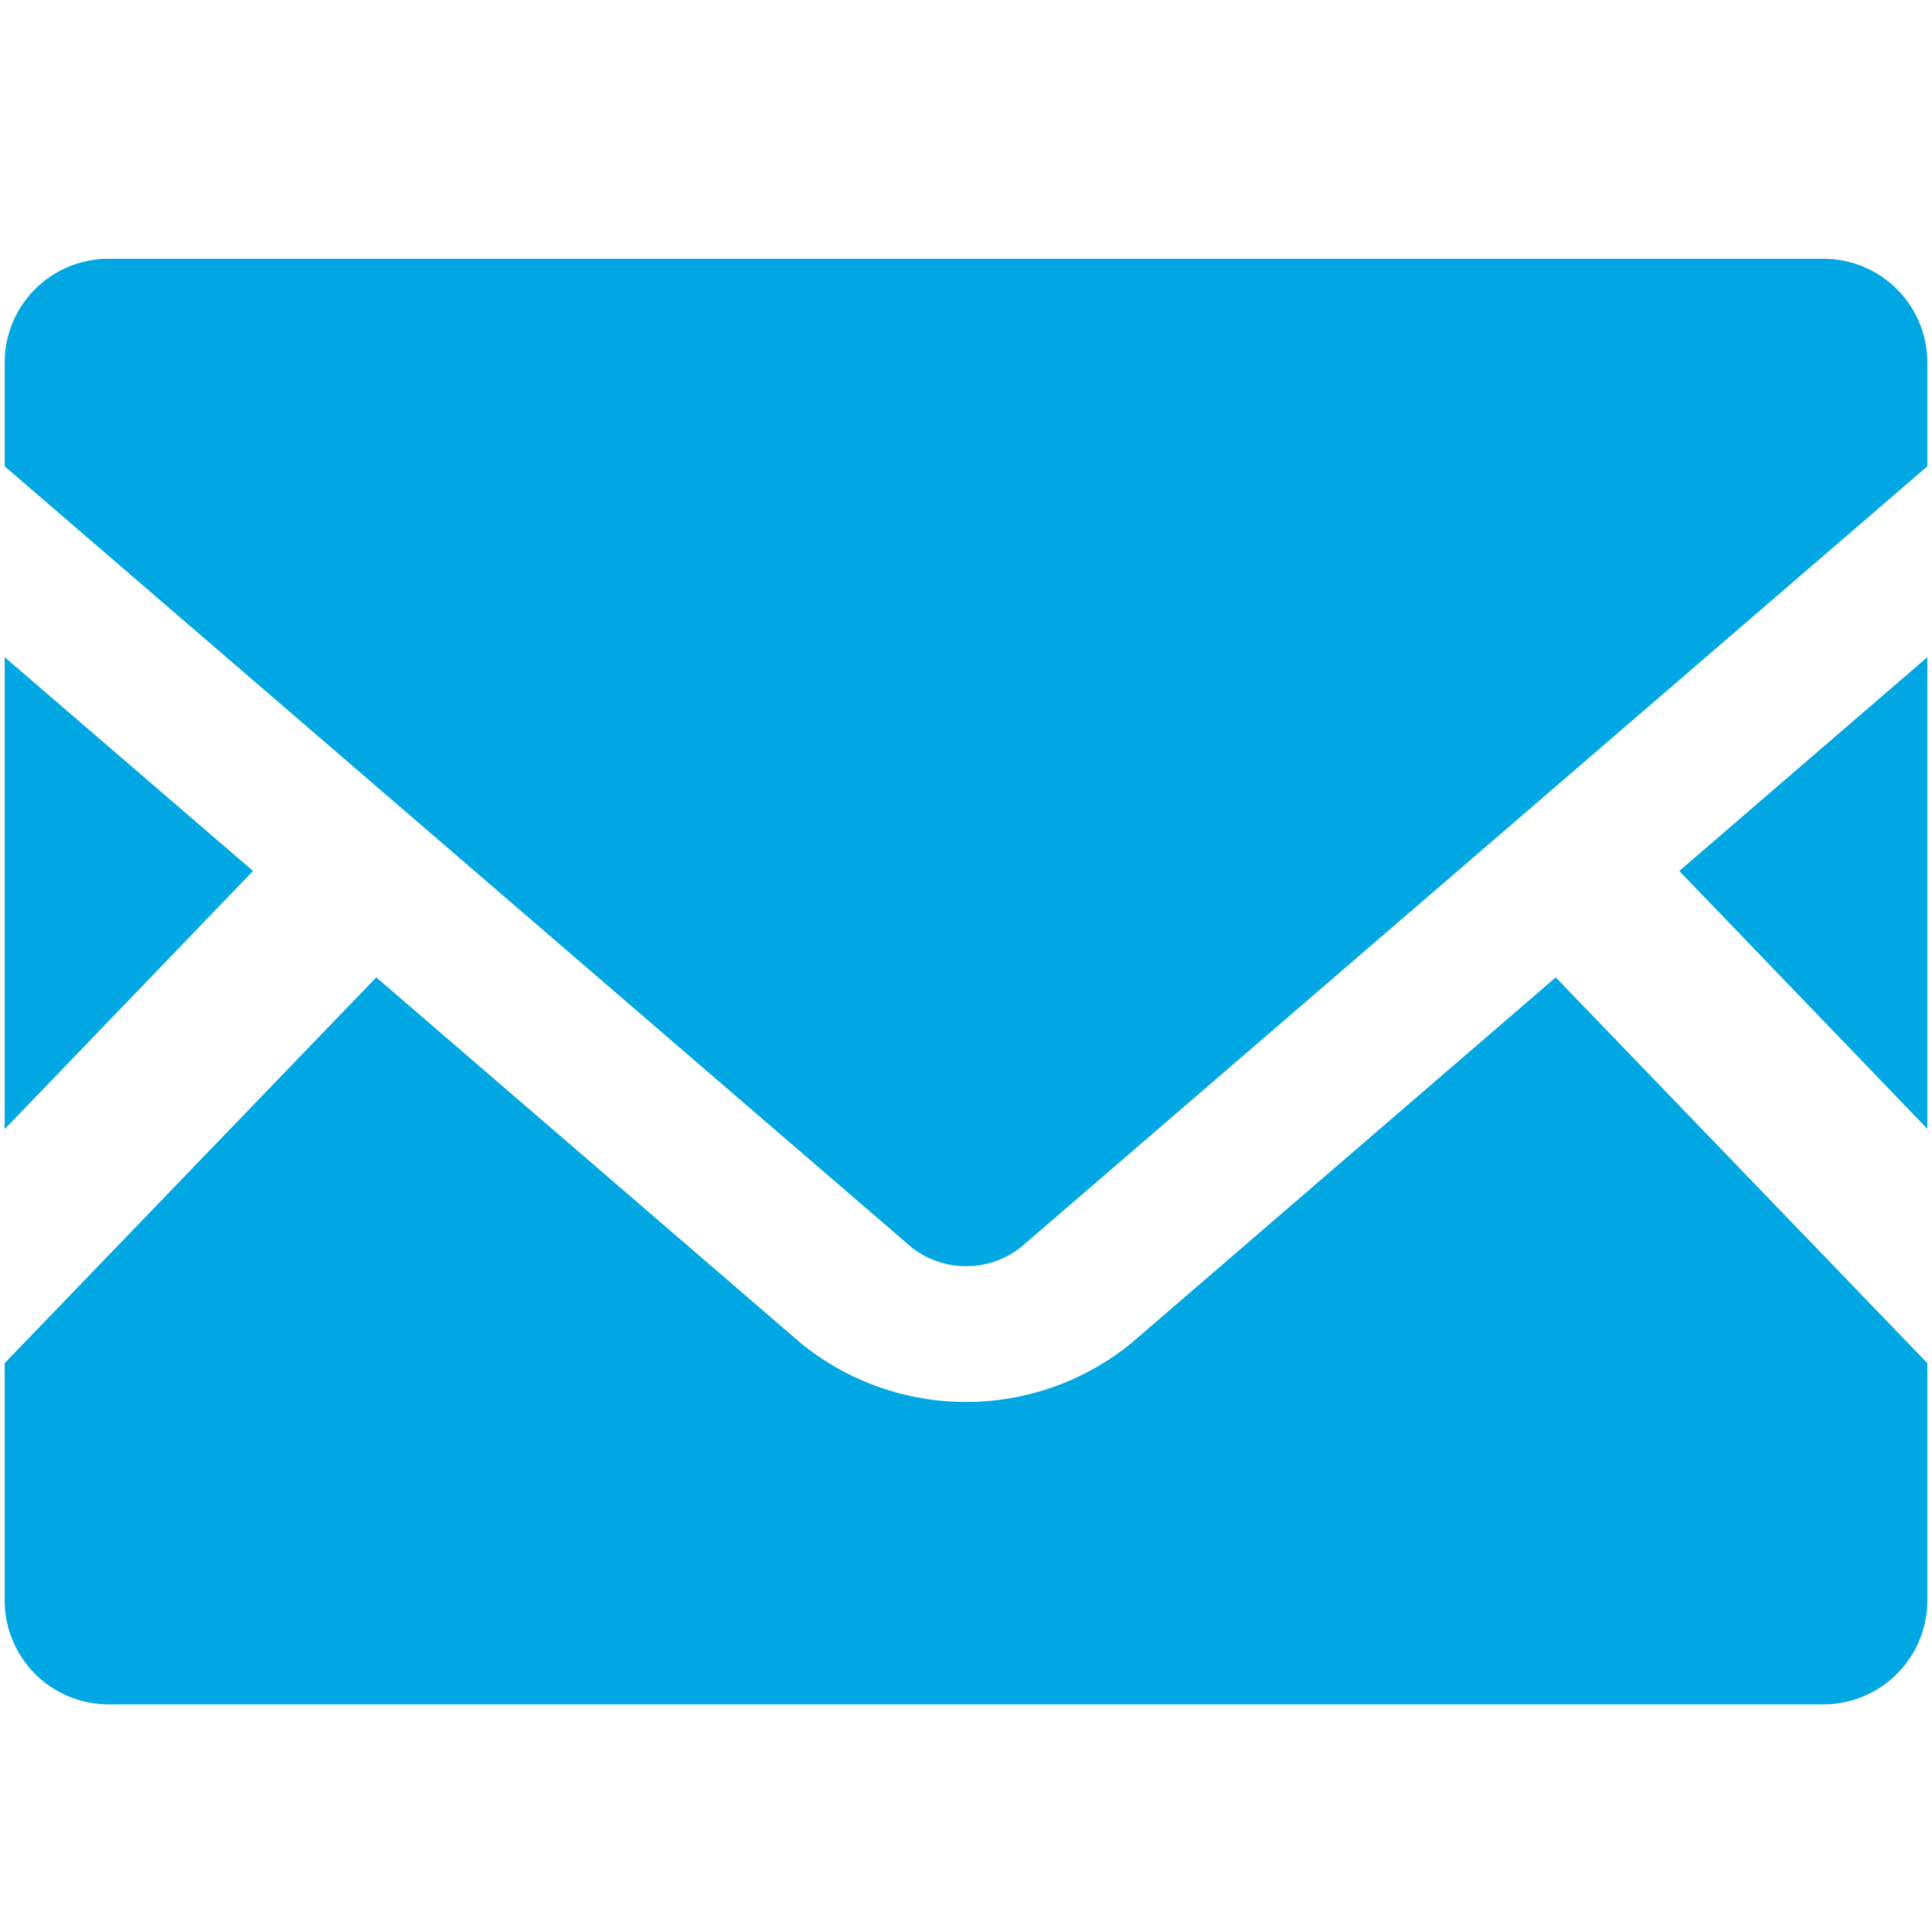
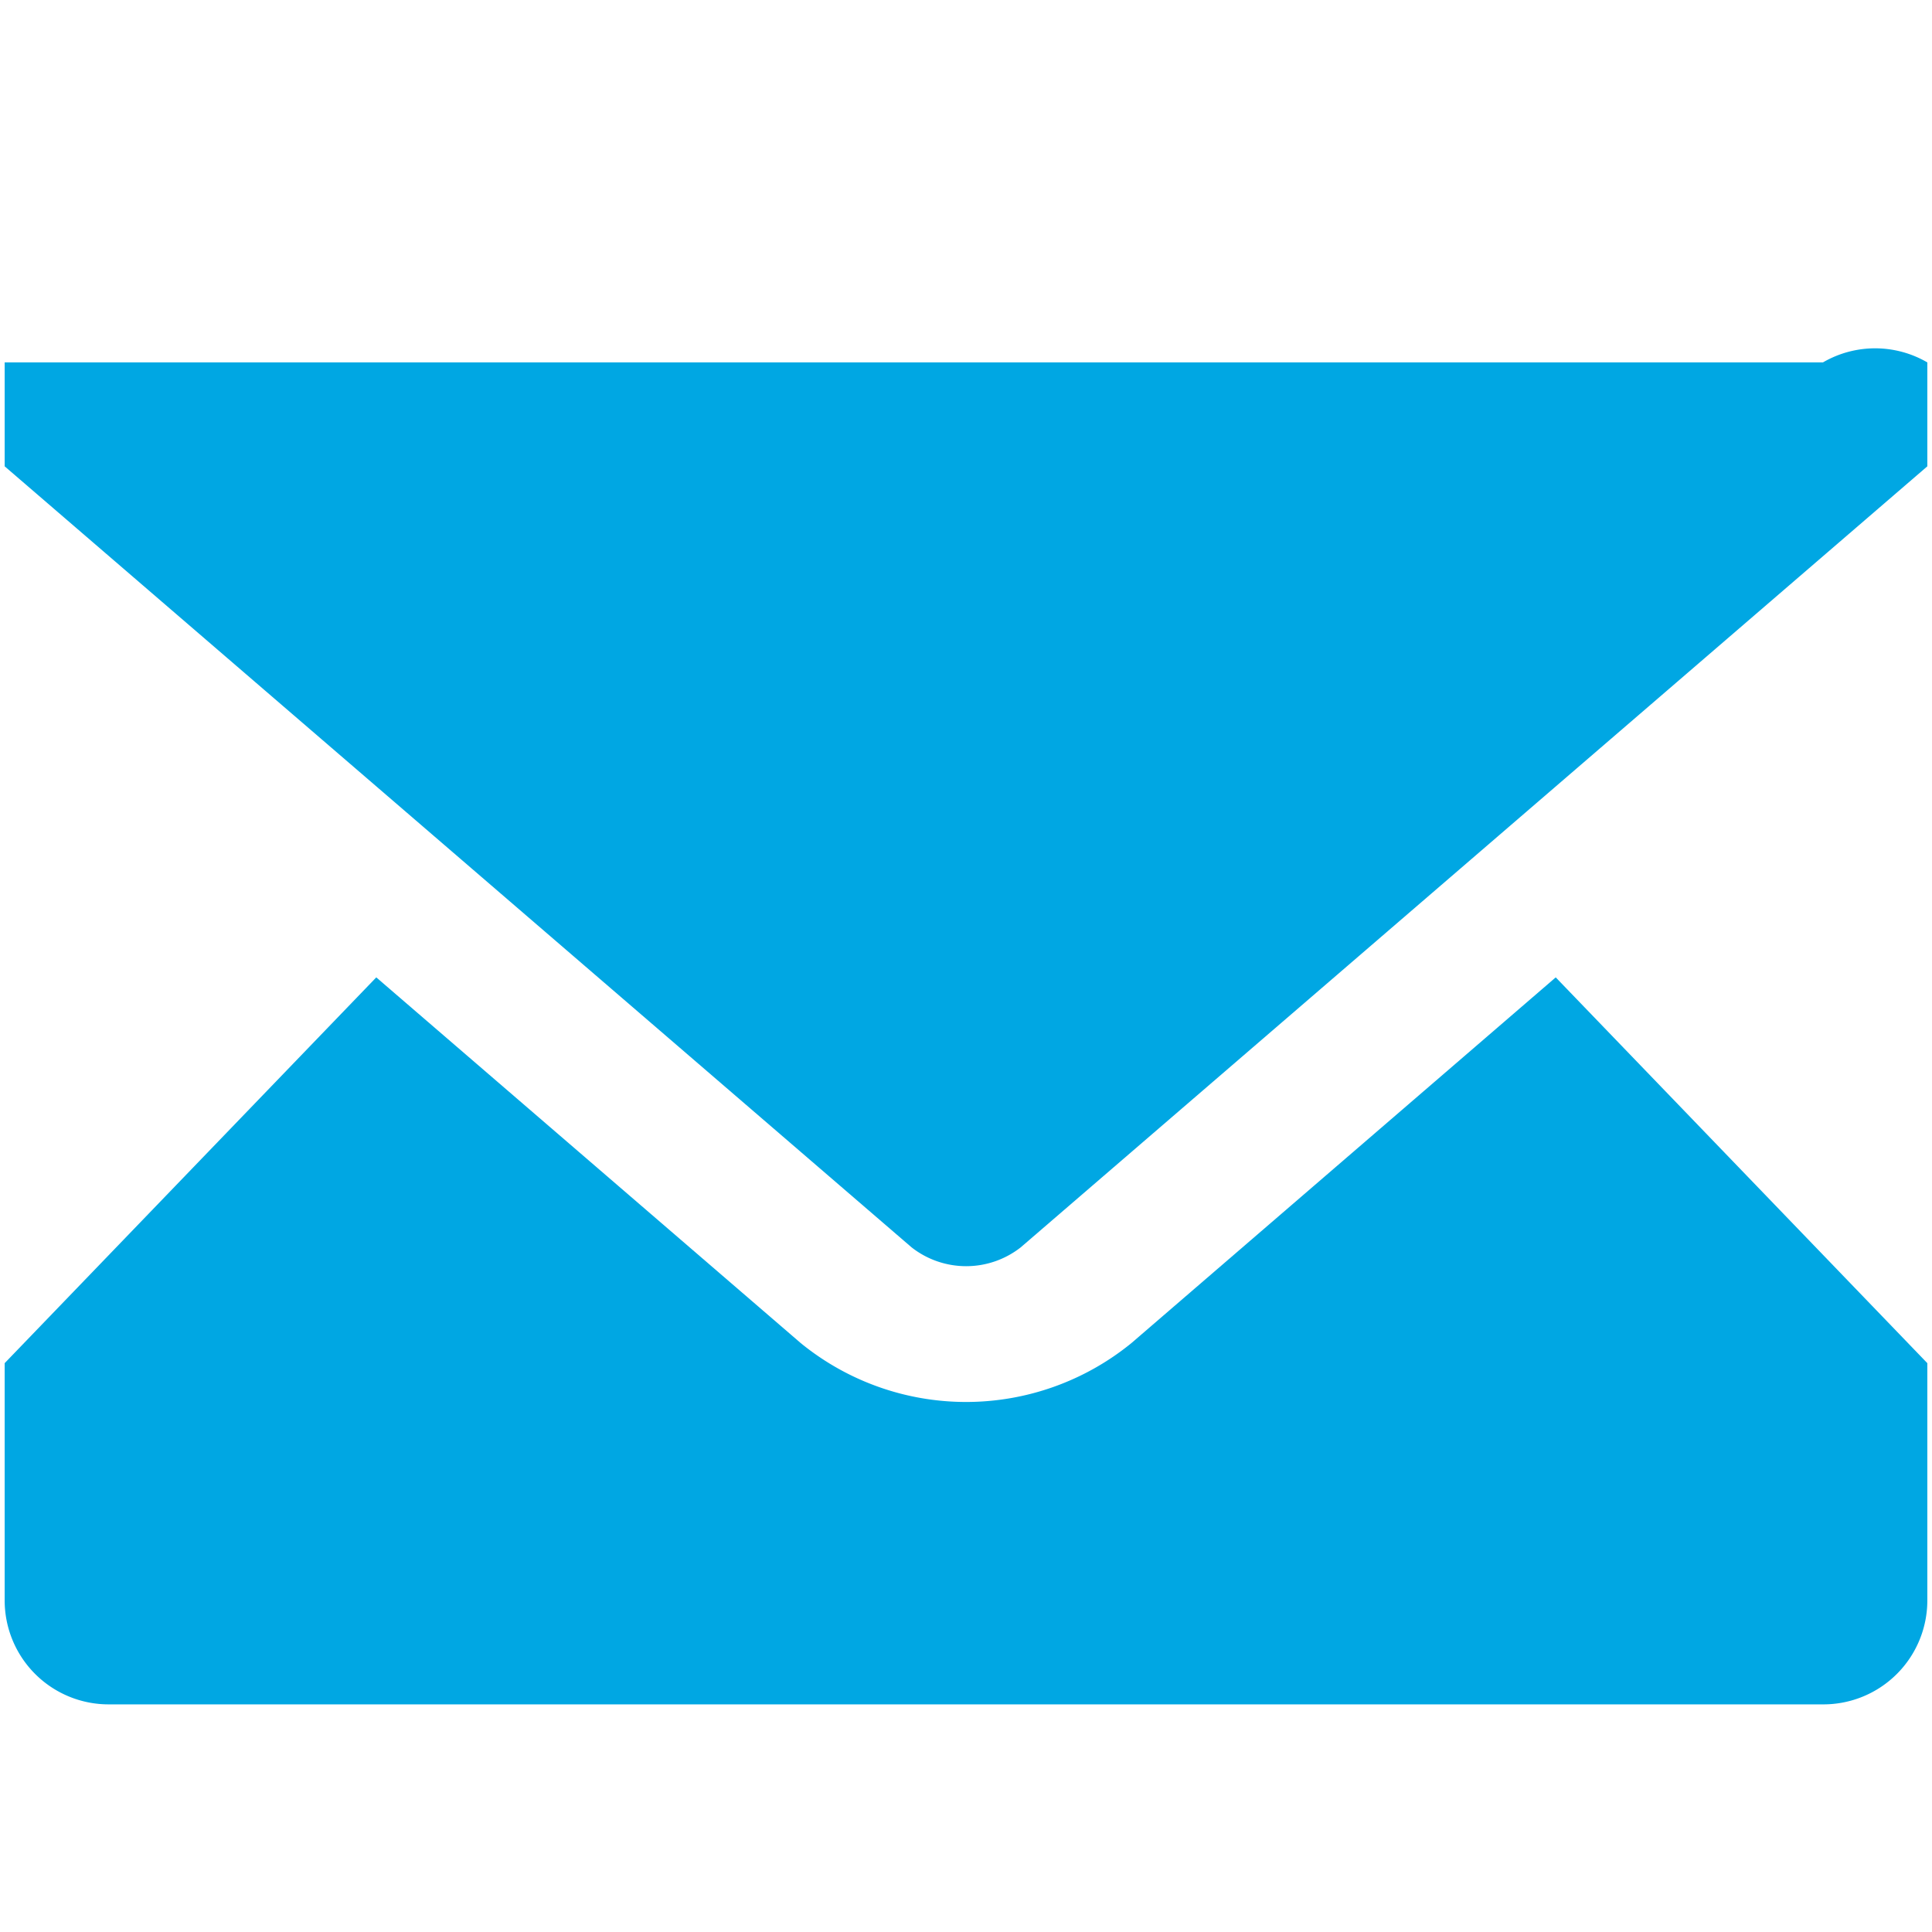
<svg xmlns="http://www.w3.org/2000/svg" viewBox="0 0 124 124">
  <defs>
    <style>.cls-1{fill:#00a7e3;}.cls-2{fill:none;}</style>
  </defs>
  <g id="レイヤー_2" data-name="レイヤー 2">
    <g id="レイヤー_1-2" data-name="レイヤー 1">
-       <polygon class="cls-1" points="123.7 72.45 107.78 55.9 123.7 42.18 123.7 72.45" />
-       <polygon class="cls-1" points="16.24 55.9 0.3 72.47 0.3 42.18 16.24 55.9" />
      <path class="cls-1" d="M123.7,87.49v15.23a6.67,6.67,0,0,1-6.67,6.67H7A6.67,6.67,0,0,1,.3,102.72V87.49L24.15,62.73,51.39,86.2a16.79,16.79,0,0,0,21.23,0L99.85,62.73Z" />
-       <path class="cls-1" d="M123.7,23.26v6.67L65.51,80.06a5.68,5.68,0,0,1-7,0L.3,29.93V23.26A6.66,6.66,0,0,1,7,16.61H117A6.66,6.66,0,0,1,123.7,23.26Z" />
+       <path class="cls-1" d="M123.7,23.26v6.67L65.51,80.06a5.68,5.68,0,0,1-7,0L.3,29.93V23.26H117A6.66,6.66,0,0,1,123.7,23.26Z" />
      <rect class="cls-2" width="124" height="124" />
    </g>
  </g>
</svg>